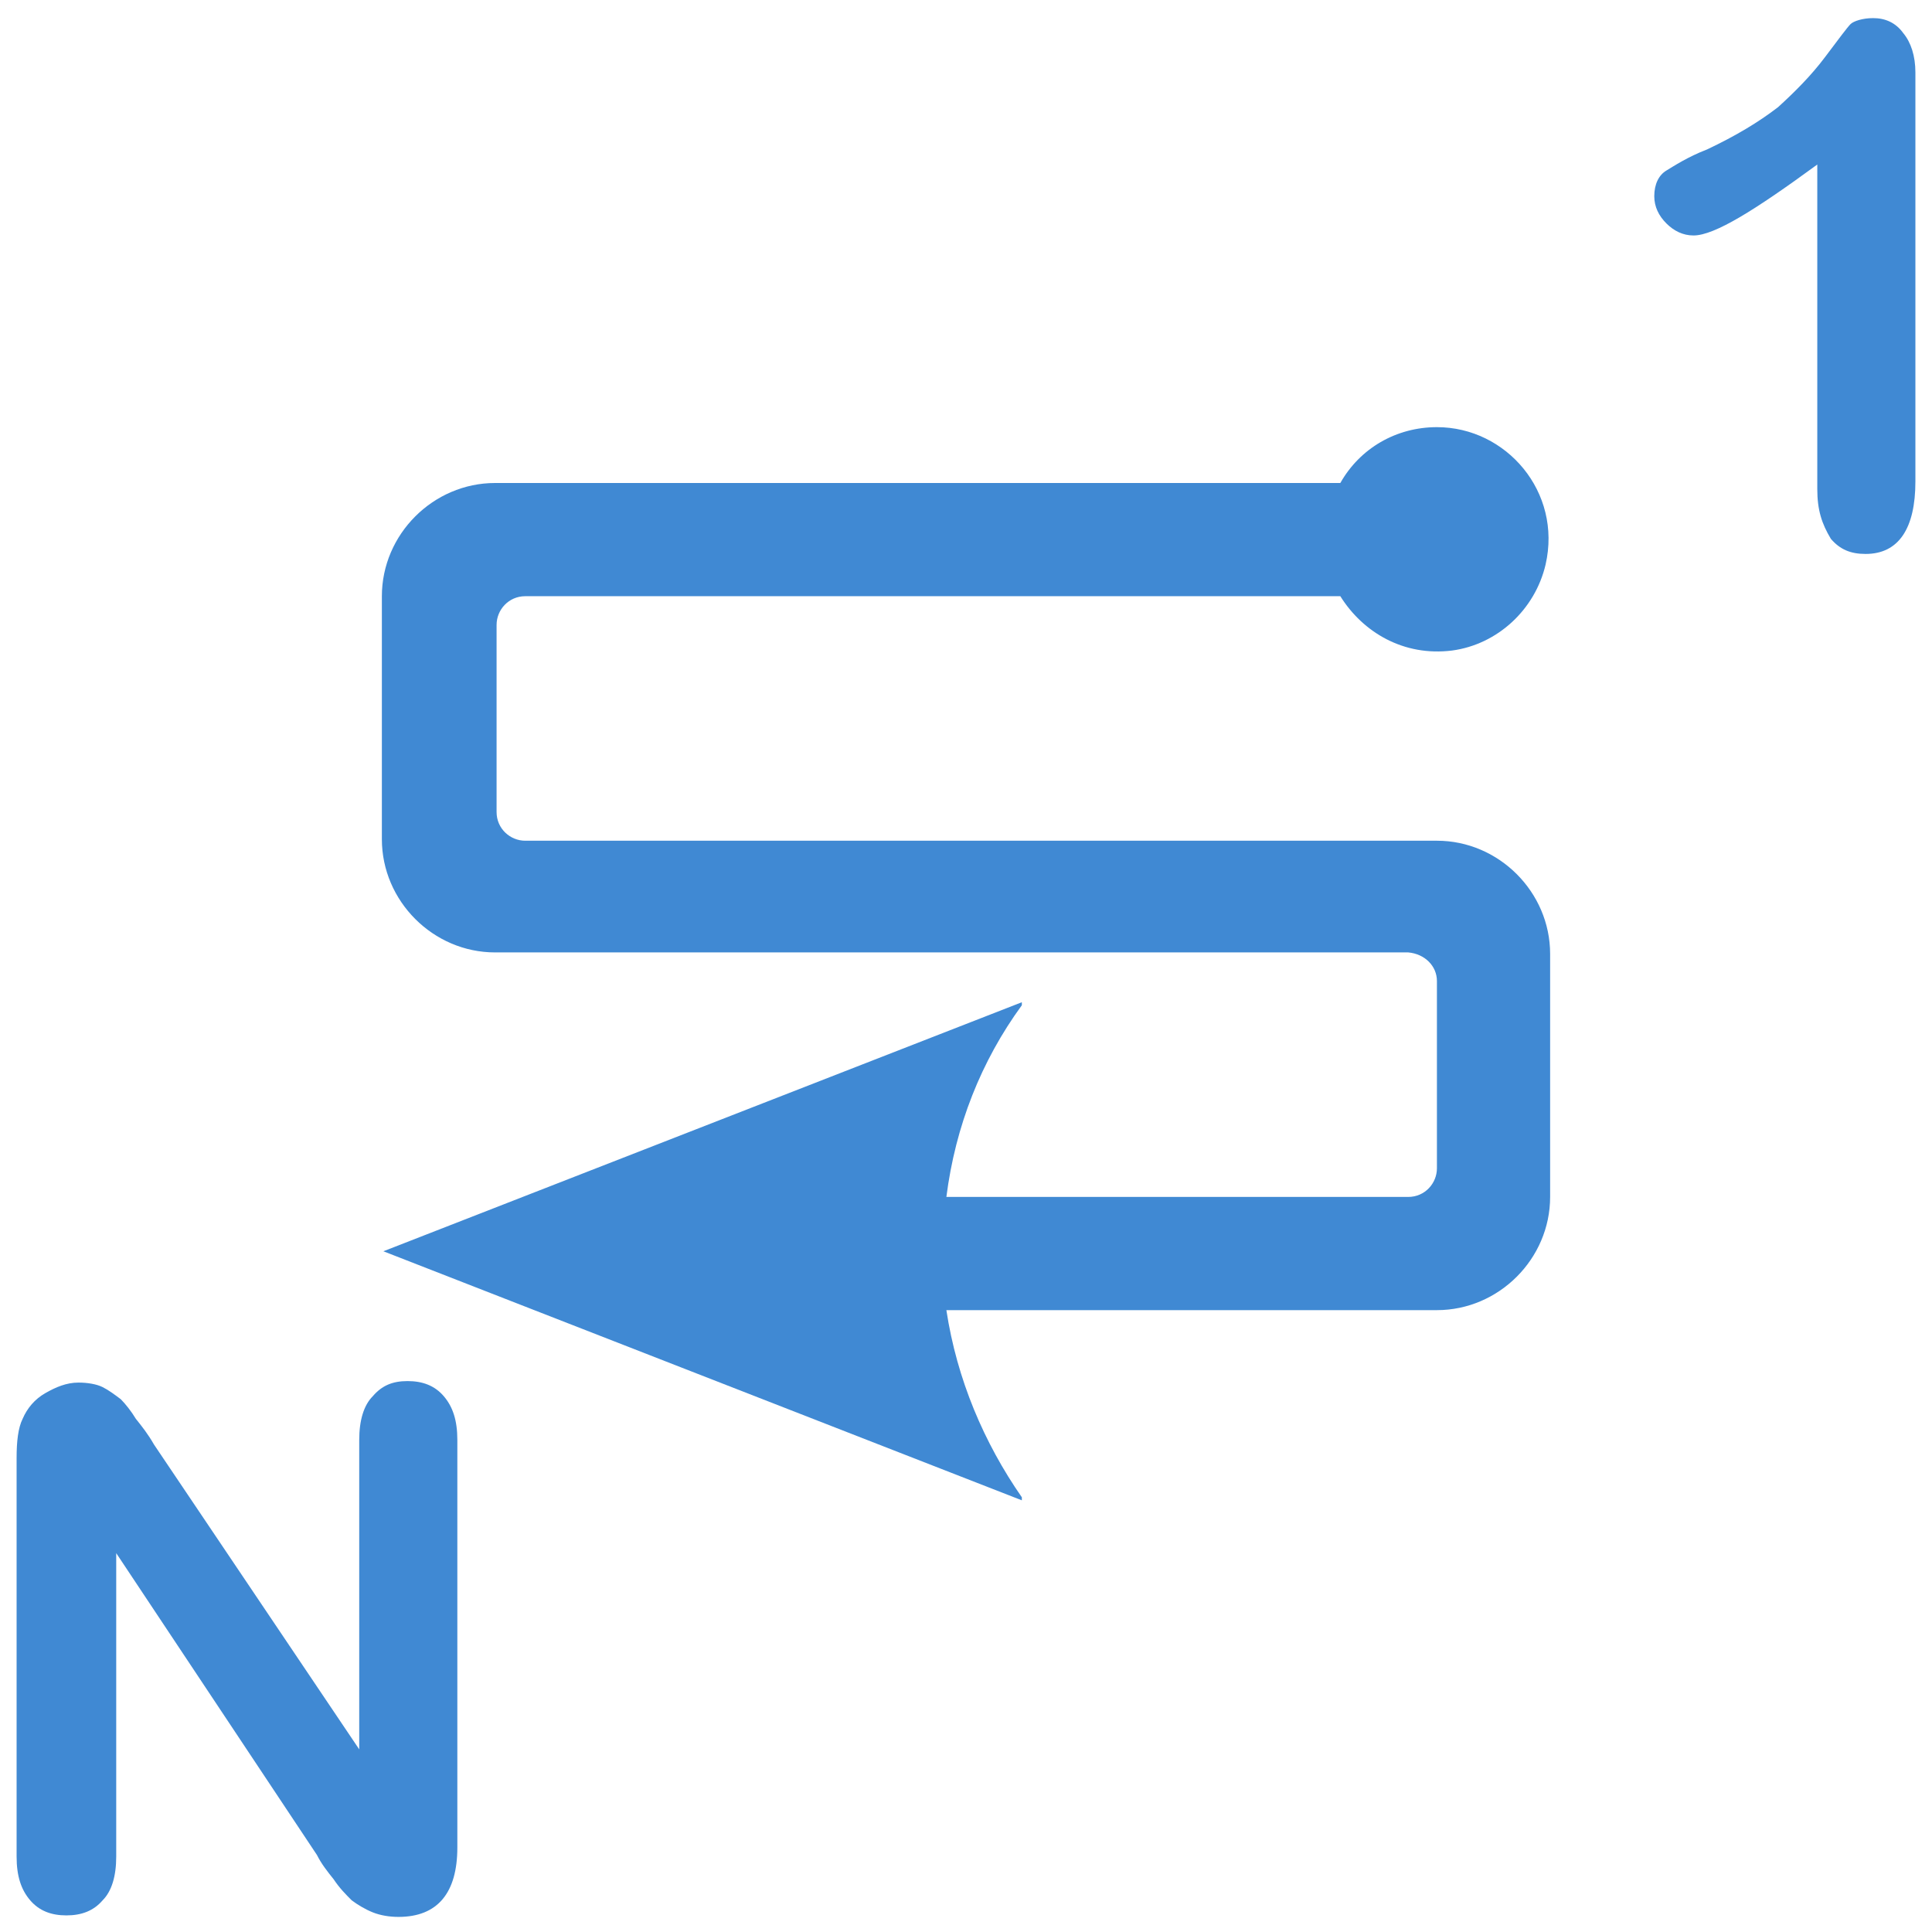
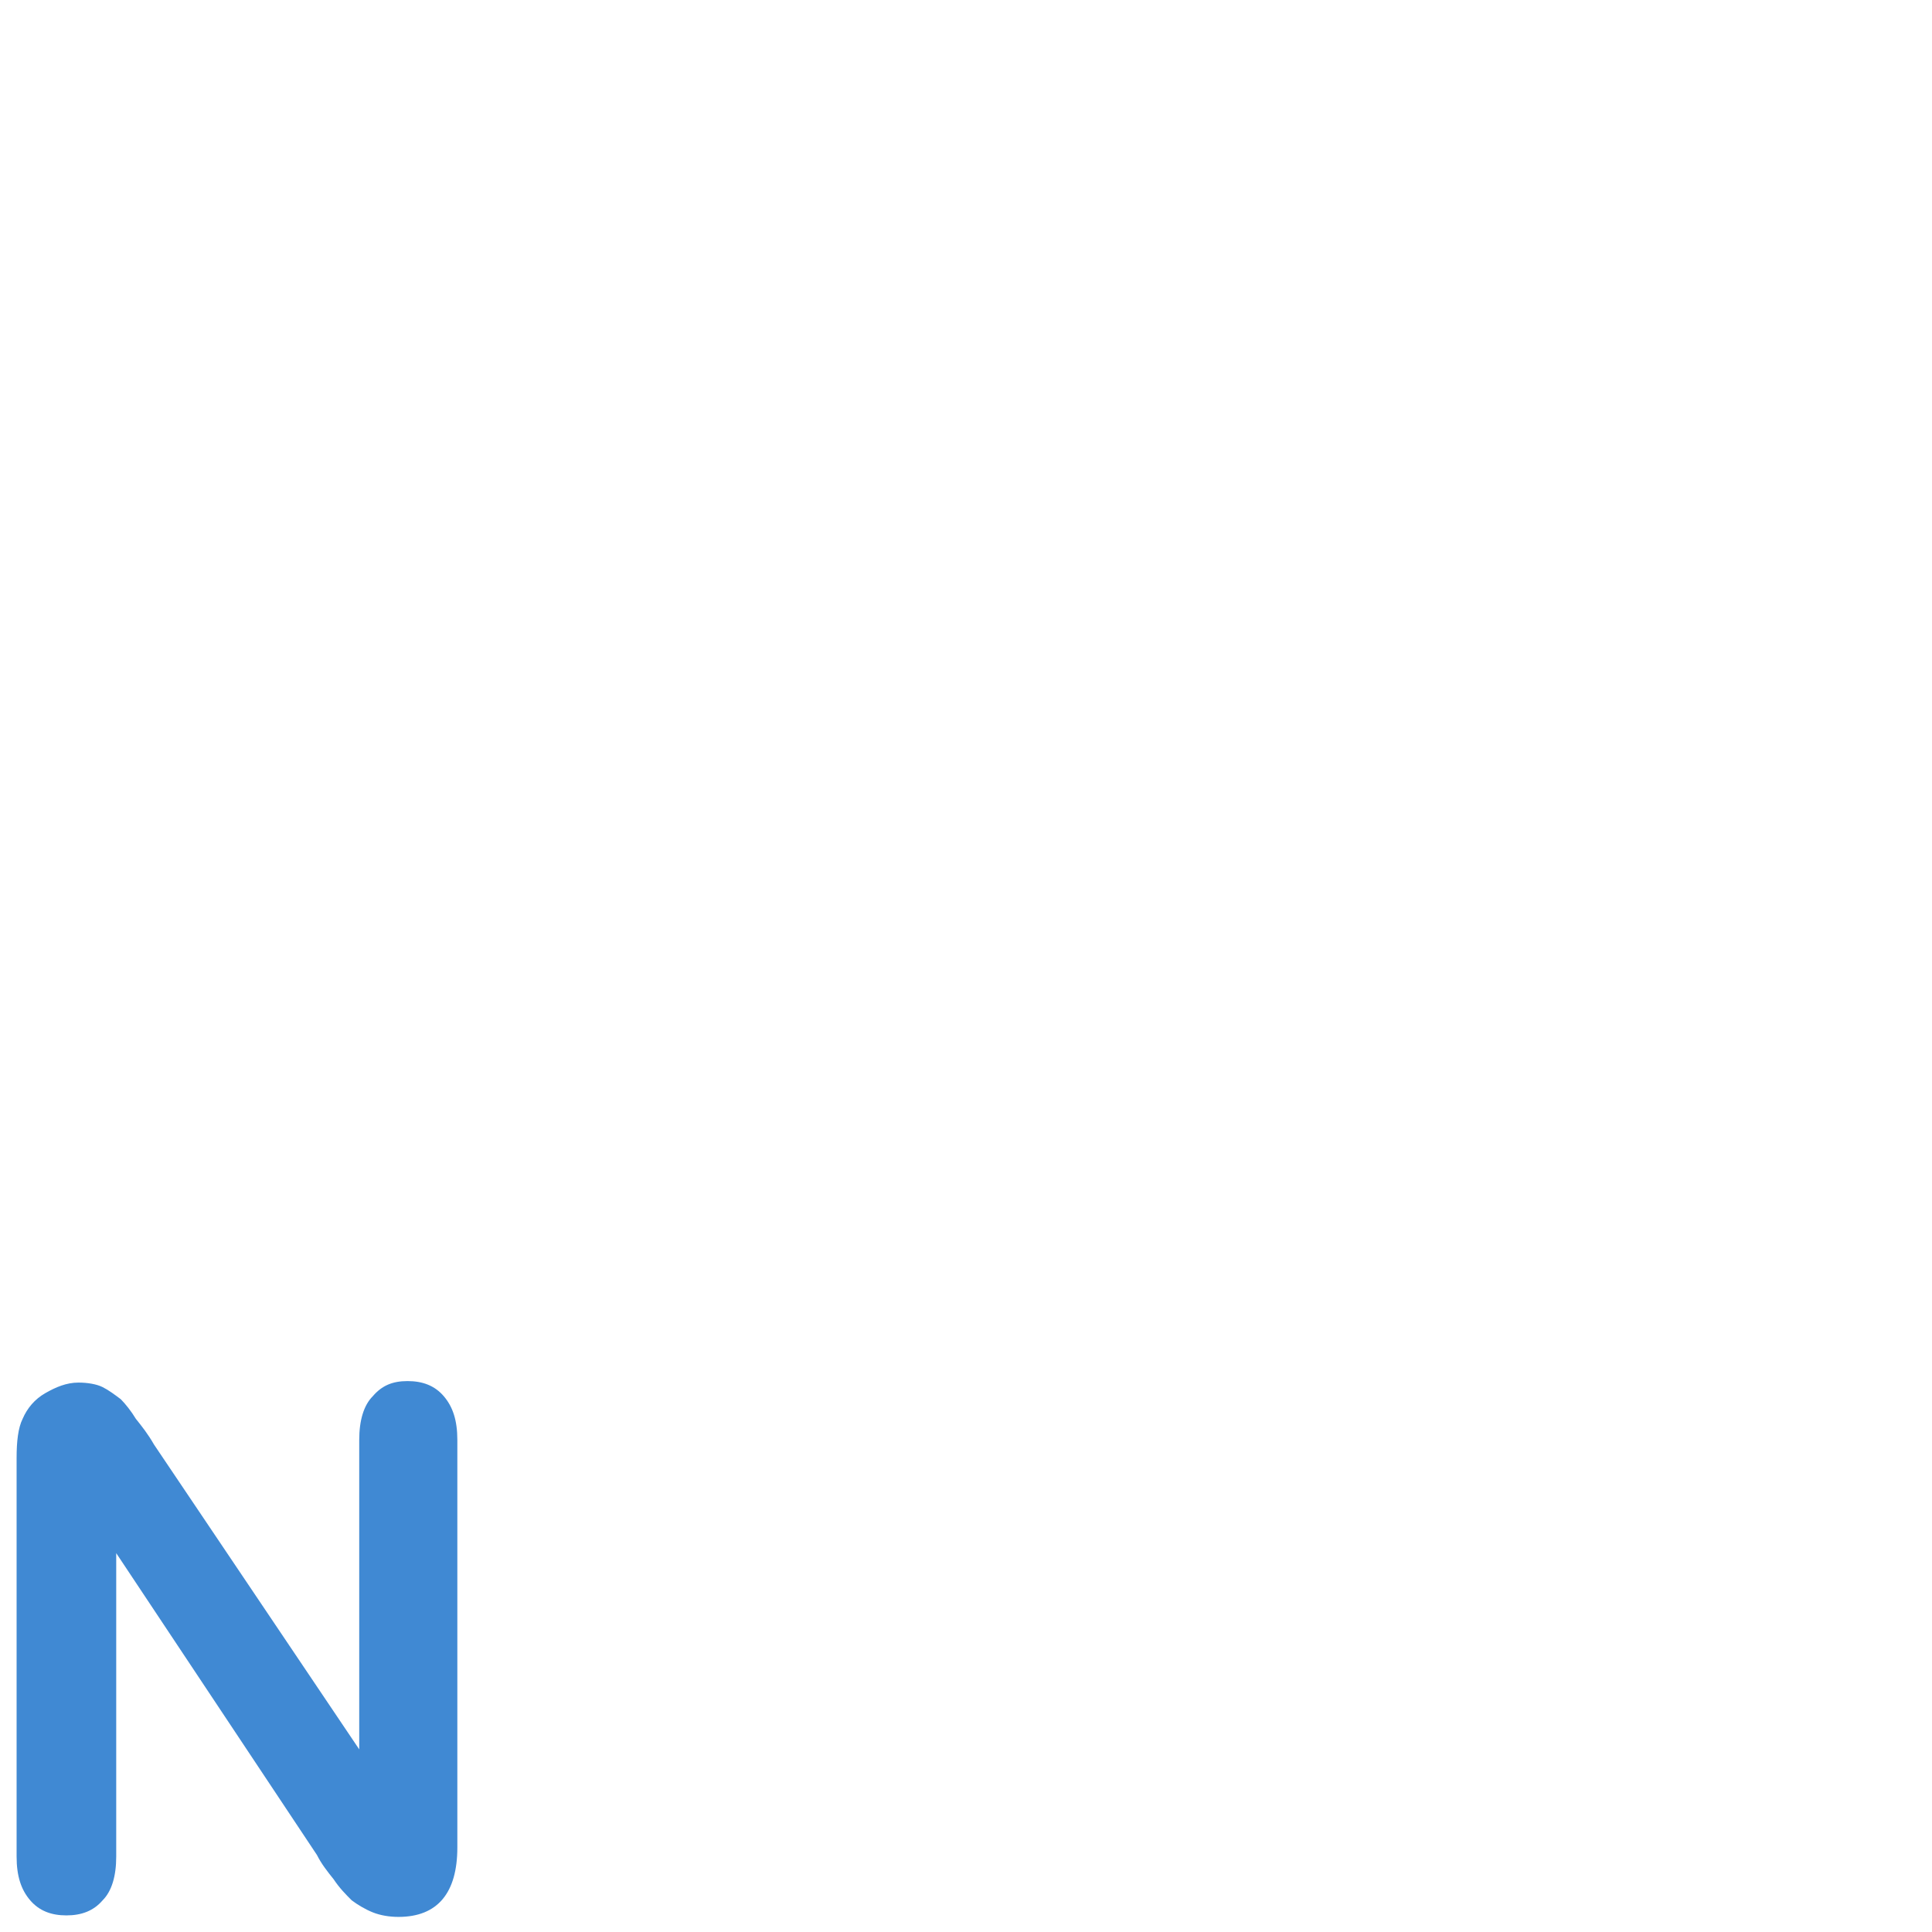
<svg xmlns="http://www.w3.org/2000/svg" xmlns:ns1="http://sodipodi.sourceforge.net/DTD/sodipodi-0.dtd" xmlns:ns2="http://www.inkscape.org/namespaces/inkscape" version="1.1" id="svg13181" ns1:docname="order_1n_ur2dl_h.svg" ns2:version="0.91 r13725" x="0px" y="0px" viewBox="0 0 128 128" enable-background="new 0 0 128 128" xml:space="preserve">
  <defs>
    <ns2:path-effect id="path-effect16072" effect="spiro" is_visible="true" />
    <ns2:path-effect id="path-effect13279" effect="spiro" is_visible="true" />
    <ns2:path-effect id="path-effect13267" effect="spiro" is_visible="true" />
    <ns2:path-effect id="path-effect13263" effect="spiro" is_visible="true" />
  </defs>
  <ns1:namedview id="base" ns2:cy="85.887901" ns2:cx="25.145291" ns2:zoom="3.2539063" showgrid="true" pagecolor="#ffffff" borderopacity="1.0" bordercolor="#666666" ns2:bbox-paths="true" ns2:snap-object-midpoints="true" ns2:snap-bbox-midpoints="true" ns2:grid-bbox="true" ns2:document-units="px" ns2:current-layer="layer1" ns2:window-maximized="1" ns2:window-y="-8" ns2:window-x="-8" ns2:snap-to-guides="false" ns2:window-width="1920" ns2:snap-bbox="true" ns2:pageshadow="2" ns2:window-height="1018" ns2:pageopacity="0.0" ns2:snap-global="false">
    <ns2:grid type="xygrid" id="grid13259" />
  </ns1:namedview>
  <g>
-     <path fill="#4089D3" d="M95.2,65v12.4c0,1-0.8,1.9-1.9,1.9H62.7c0.6-4.7,2.3-9,5-12.7v-0.2L25.4,82.9l42.3,16.5v-0.2   c-2.5-3.6-4.3-7.8-5-12.4h32.5h0c4.1,0,7.5-3.4,7.5-7.5v0V63.2v0c0-4.1-3.4-7.5-7.5-7.5h-0.6H34.8c-1,0-1.9-0.8-1.9-1.9V41.4   c0-1,0.8-1.9,1.9-1.9h54c1.5,2.4,4.2,4,7.4,3.6c3-0.4,5.5-2.7,6.2-5.7c1.1-4.8-2.6-9.1-7.2-9.1c-2.7,0-5.1,1.4-6.4,3.7H33.4h-0.6   c-4.1,0-7.5,3.4-7.5,7.5v0v16.1v0c0,4.1,3.4,7.5,7.5,7.5h0h60.5C94.4,63.2,95.2,64,95.2,65z" />
    <g>
      <path fill="#4089D3" d="M10.2,95.7l13.6,20.2V95.4c0-1.3,0.3-2.3,0.9-2.9c0.6-0.7,1.3-1,2.3-1c1,0,1.8,0.3,2.4,1    c0.6,0.7,0.9,1.6,0.9,2.9v27c0,3-1.3,4.6-3.9,4.6c-0.6,0-1.2-0.1-1.7-0.3c-0.5-0.2-1-0.5-1.4-0.8c-0.4-0.4-0.8-0.8-1.2-1.4    c-0.4-0.5-0.8-1-1.1-1.6l-13.3-20v20.1c0,1.3-0.3,2.3-0.9,2.9c-0.6,0.7-1.4,1-2.4,1s-1.8-0.3-2.4-1c-0.6-0.7-0.9-1.6-0.9-2.9V96.6    c0-1.1,0.1-2,0.4-2.6c0.3-0.7,0.8-1.3,1.5-1.7c0.7-0.4,1.4-0.7,2.2-0.7c0.6,0,1.2,0.1,1.6,0.3c0.4,0.2,0.8,0.5,1.2,0.8    c0.3,0.3,0.7,0.8,1,1.3C9.4,94.5,9.8,95,10.2,95.7z" />
    </g>
    <g>
-       <path fill="#4089D3" d="M120.4,32.4V10.9c-4.1,3-6.8,4.7-8.2,4.7c-0.7,0-1.3-0.3-1.8-0.8c-0.5-0.5-0.8-1.1-0.8-1.8    c0-0.8,0.3-1.4,0.8-1.7s1.4-0.9,2.7-1.4c1.9-0.9,3.4-1.8,4.7-2.8c1.1-1,2.2-2.1,3.1-3.3c0.9-1.2,1.5-2,1.7-2.2    c0.2-0.2,0.8-0.4,1.5-0.4c0.8,0,1.5,0.3,2,1c0.5,0.6,0.8,1.5,0.8,2.6v27.1c0,3.1-1.1,4.8-3.3,4.8c-1,0-1.7-0.3-2.3-1    C120.7,34.7,120.4,33.8,120.4,32.4z" />
-     </g>
+       </g>
  </g>
</svg>